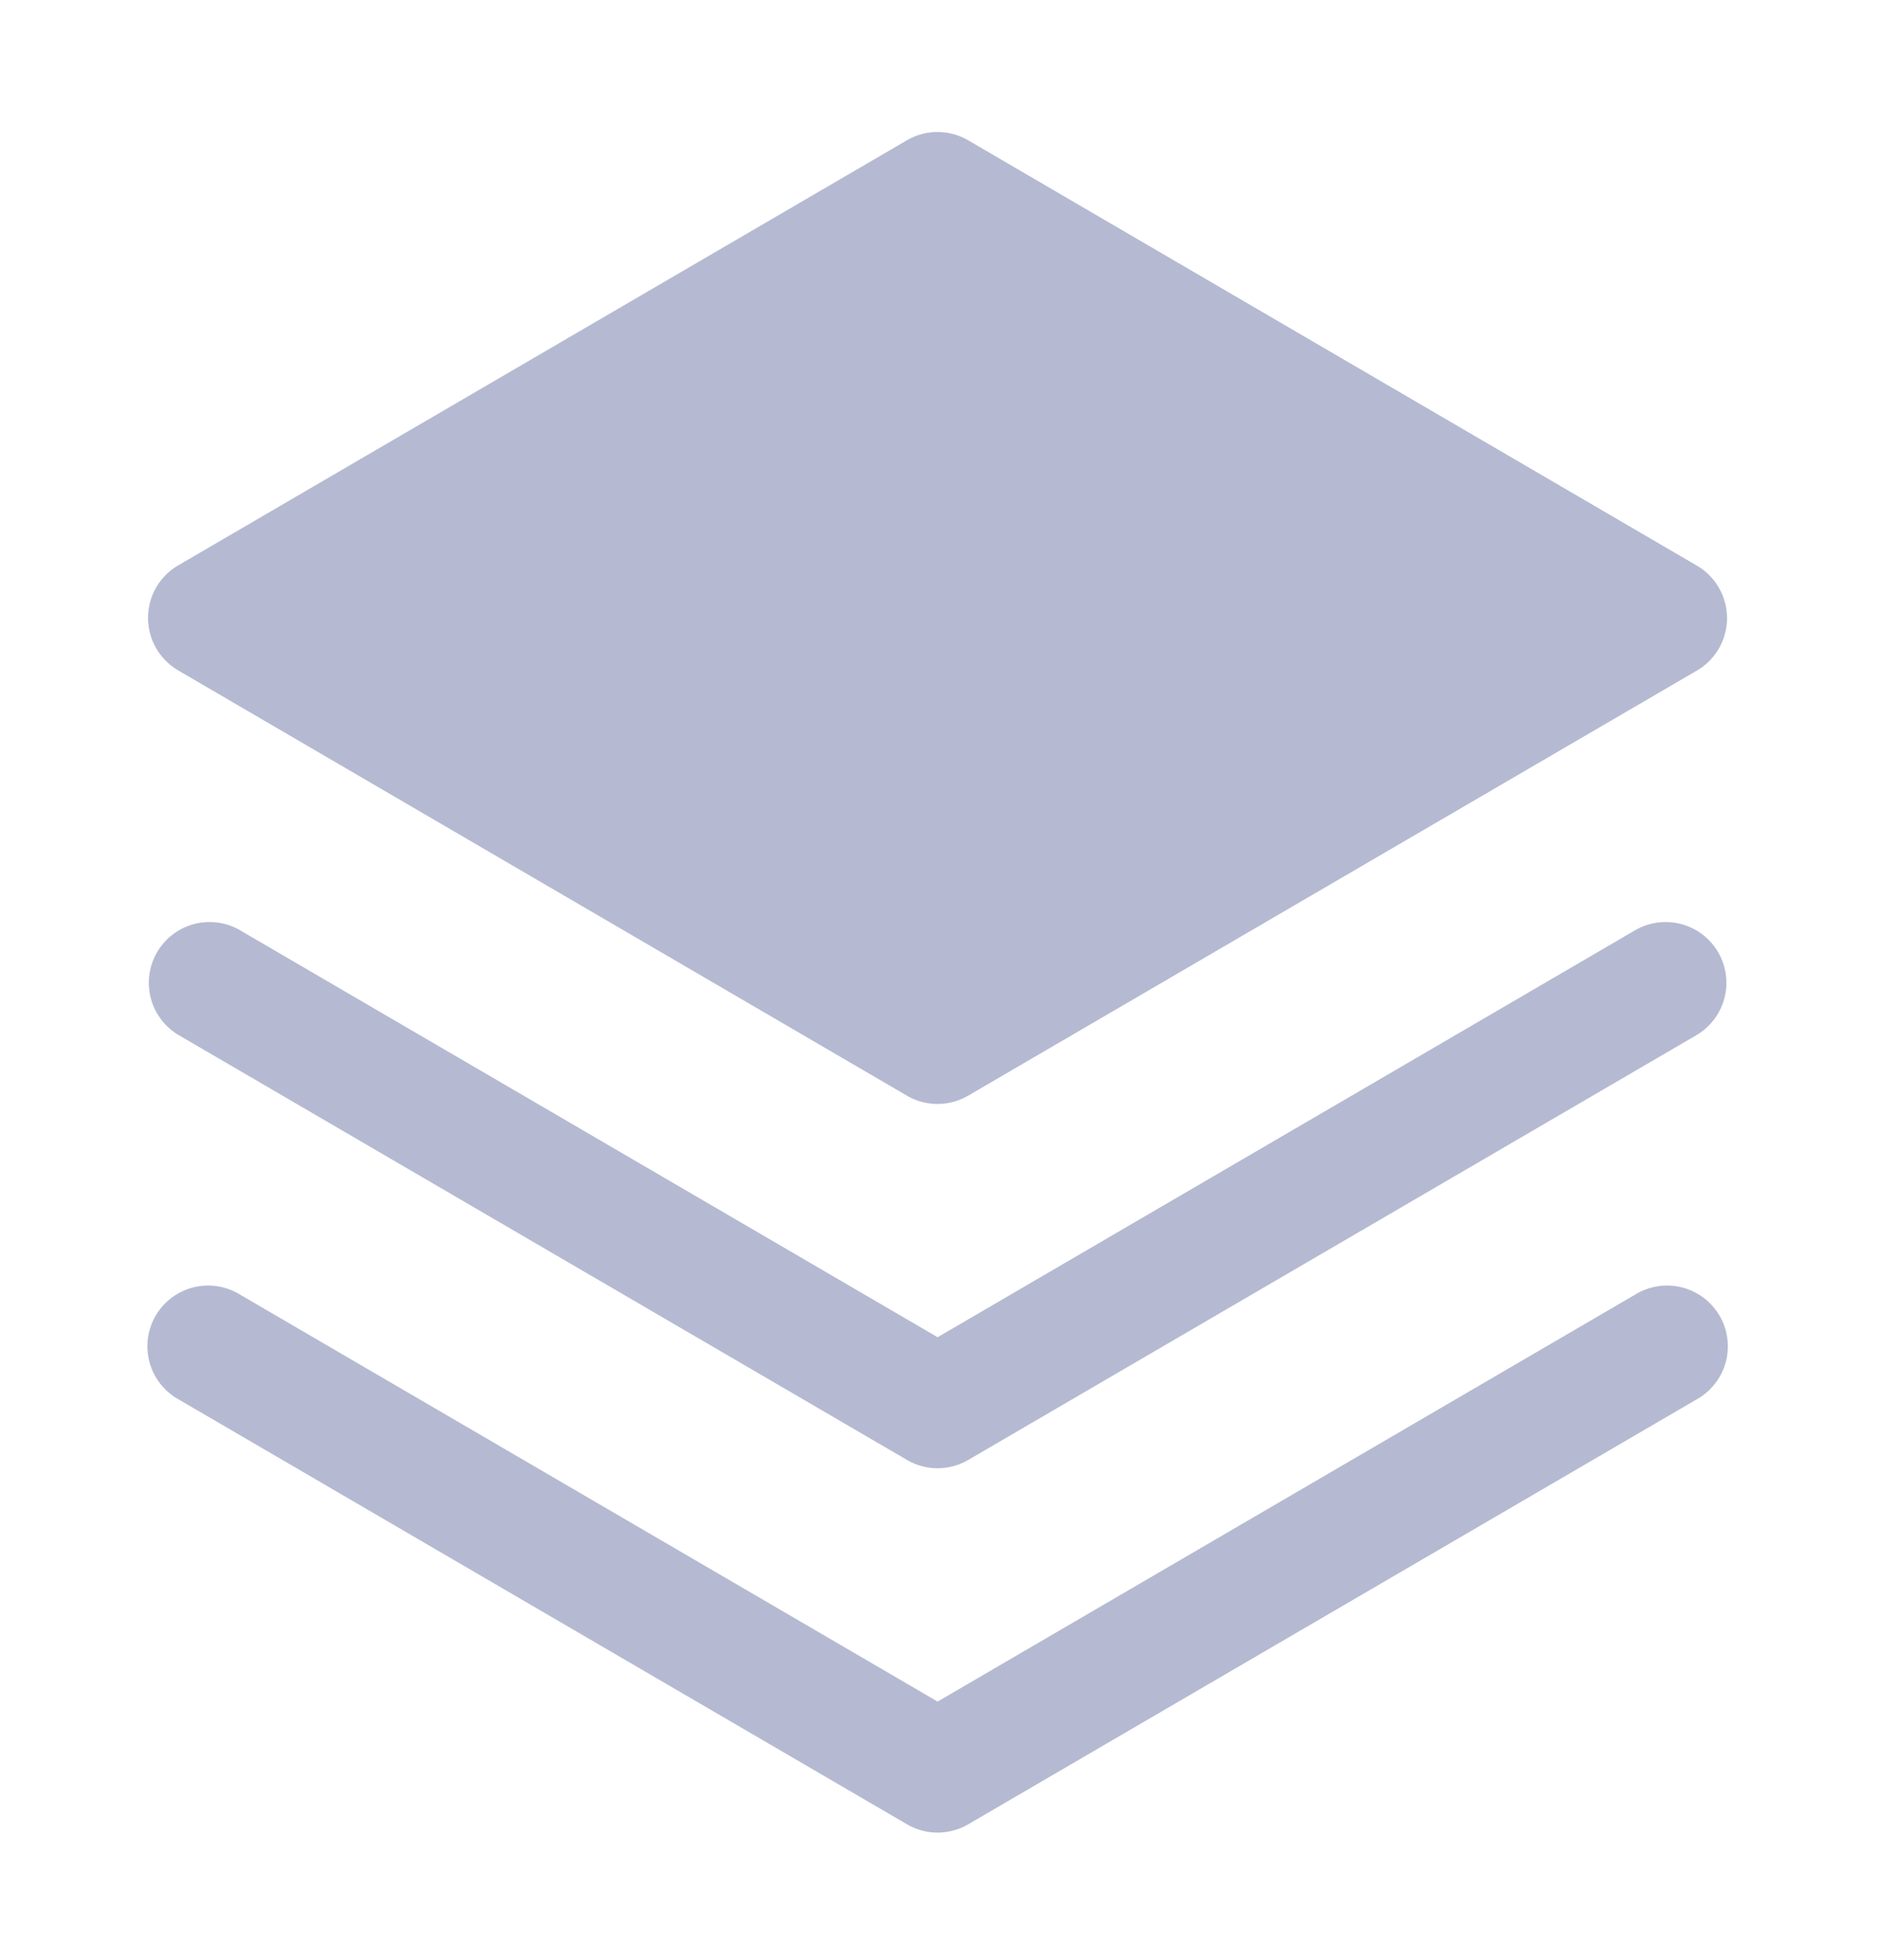
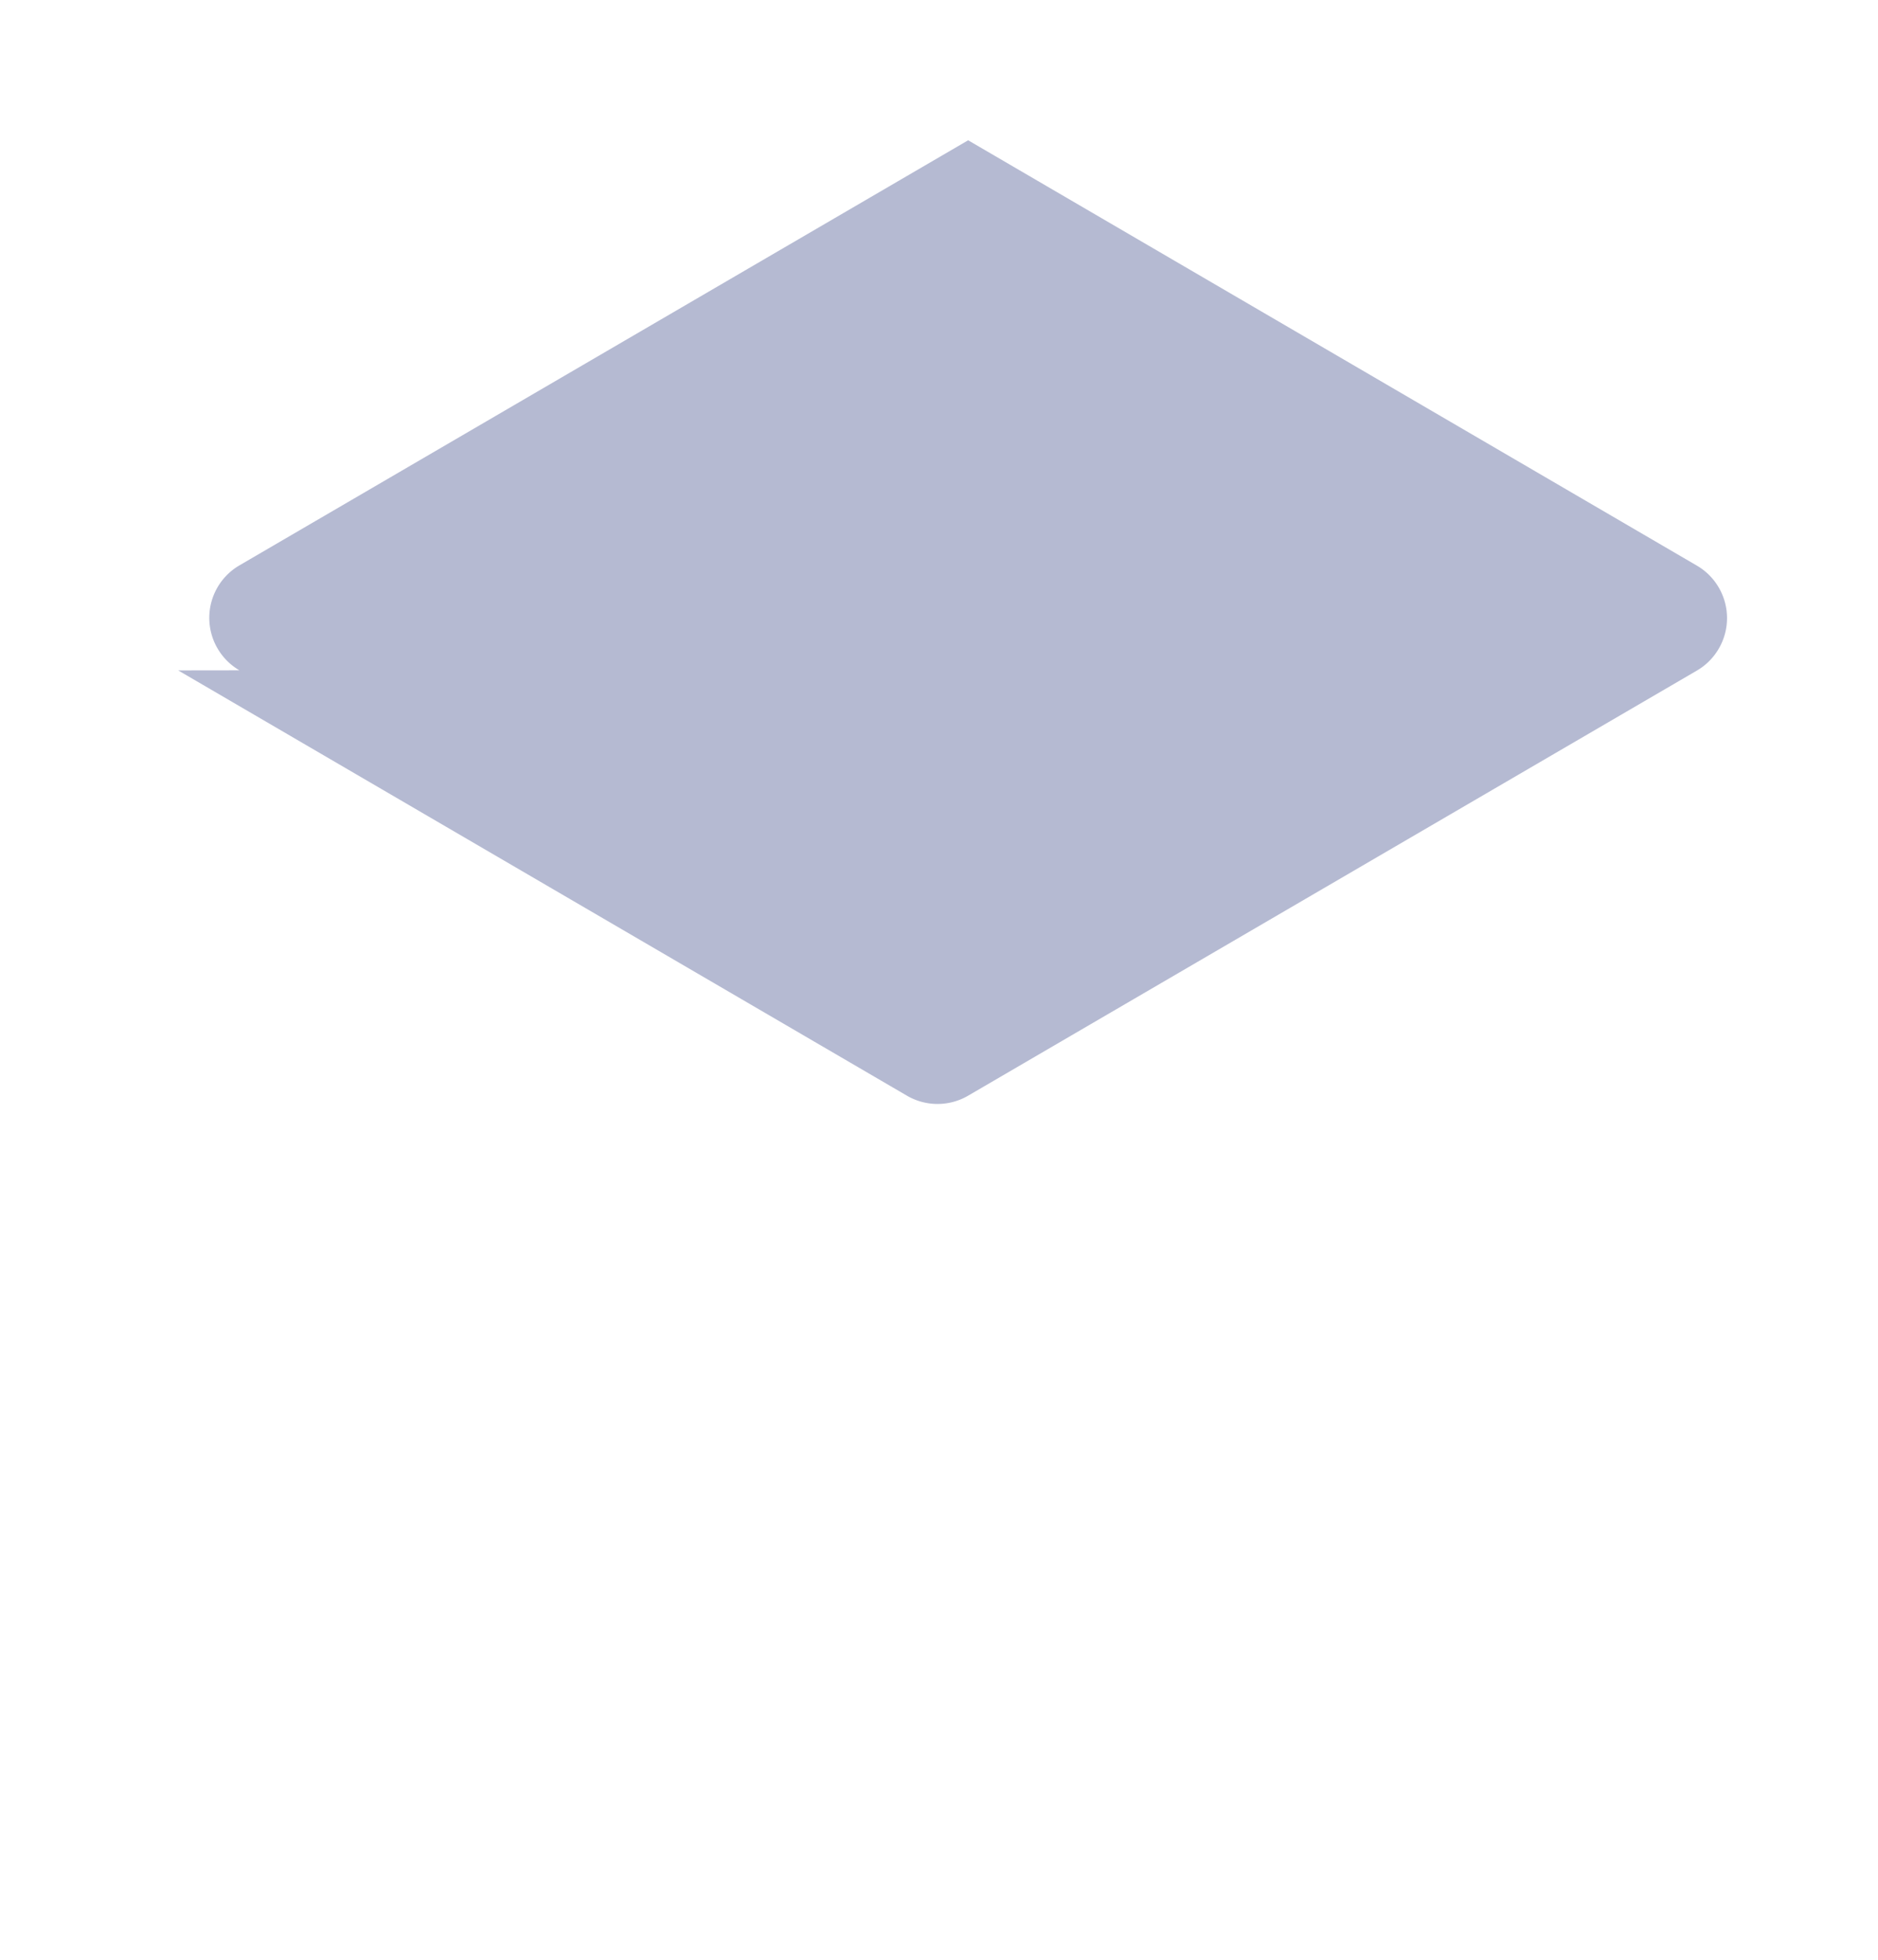
<svg xmlns="http://www.w3.org/2000/svg" width="23" height="24" viewBox="0 0 23 24">
  <g id="stack_1_" data-name="stack (1)" transform="translate(-0.108 0.44)">
    <rect id="Rectangle_172" data-name="Rectangle 172" width="23" height="24" transform="translate(0.108 -0.44)" fill="none" />
-     <path id="Path_29" data-name="Path 29" d="M42.218,168.1l-8.55,4.988-8.55-4.988a.744.744,0,1,0-.75,1.285l8.925,5.206a.744.744,0,0,0,.75,0l8.925-5.206a.744.744,0,1,0-.75-1.285Z" transform="translate(-22.077 -152.69)" fill="#b5bad2" />
-     <path id="Path_30" data-name="Path 30" d="M42.218,120.1l-8.55,4.988-8.55-4.988a.744.744,0,0,0-.75,1.285l8.925,5.206a.744.744,0,0,0,.75,0l8.925-5.206a.744.744,0,0,0-.75-1.285Z" transform="translate(-22.077 -109.152)" fill="#b5bad2" />
-     <path id="Path_31" data-name="Path 31" d="M24.369,22.592,33.294,27.8a.744.744,0,0,0,.75,0l8.925-5.206a.744.744,0,0,0,0-1.285L34.044,16.1a.744.744,0,0,0-.75,0l-8.925,5.206a.744.744,0,0,0,0,1.285Z" transform="translate(-22.079 -14.822)" fill="#b5bad2" />
+     <path id="Path_31" data-name="Path 31" d="M24.369,22.592,33.294,27.8a.744.744,0,0,0,.75,0l8.925-5.206a.744.744,0,0,0,0-1.285L34.044,16.1l-8.925,5.206a.744.744,0,0,0,0,1.285Z" transform="translate(-22.079 -14.822)" fill="#b5bad2" />
  </g>
</svg>